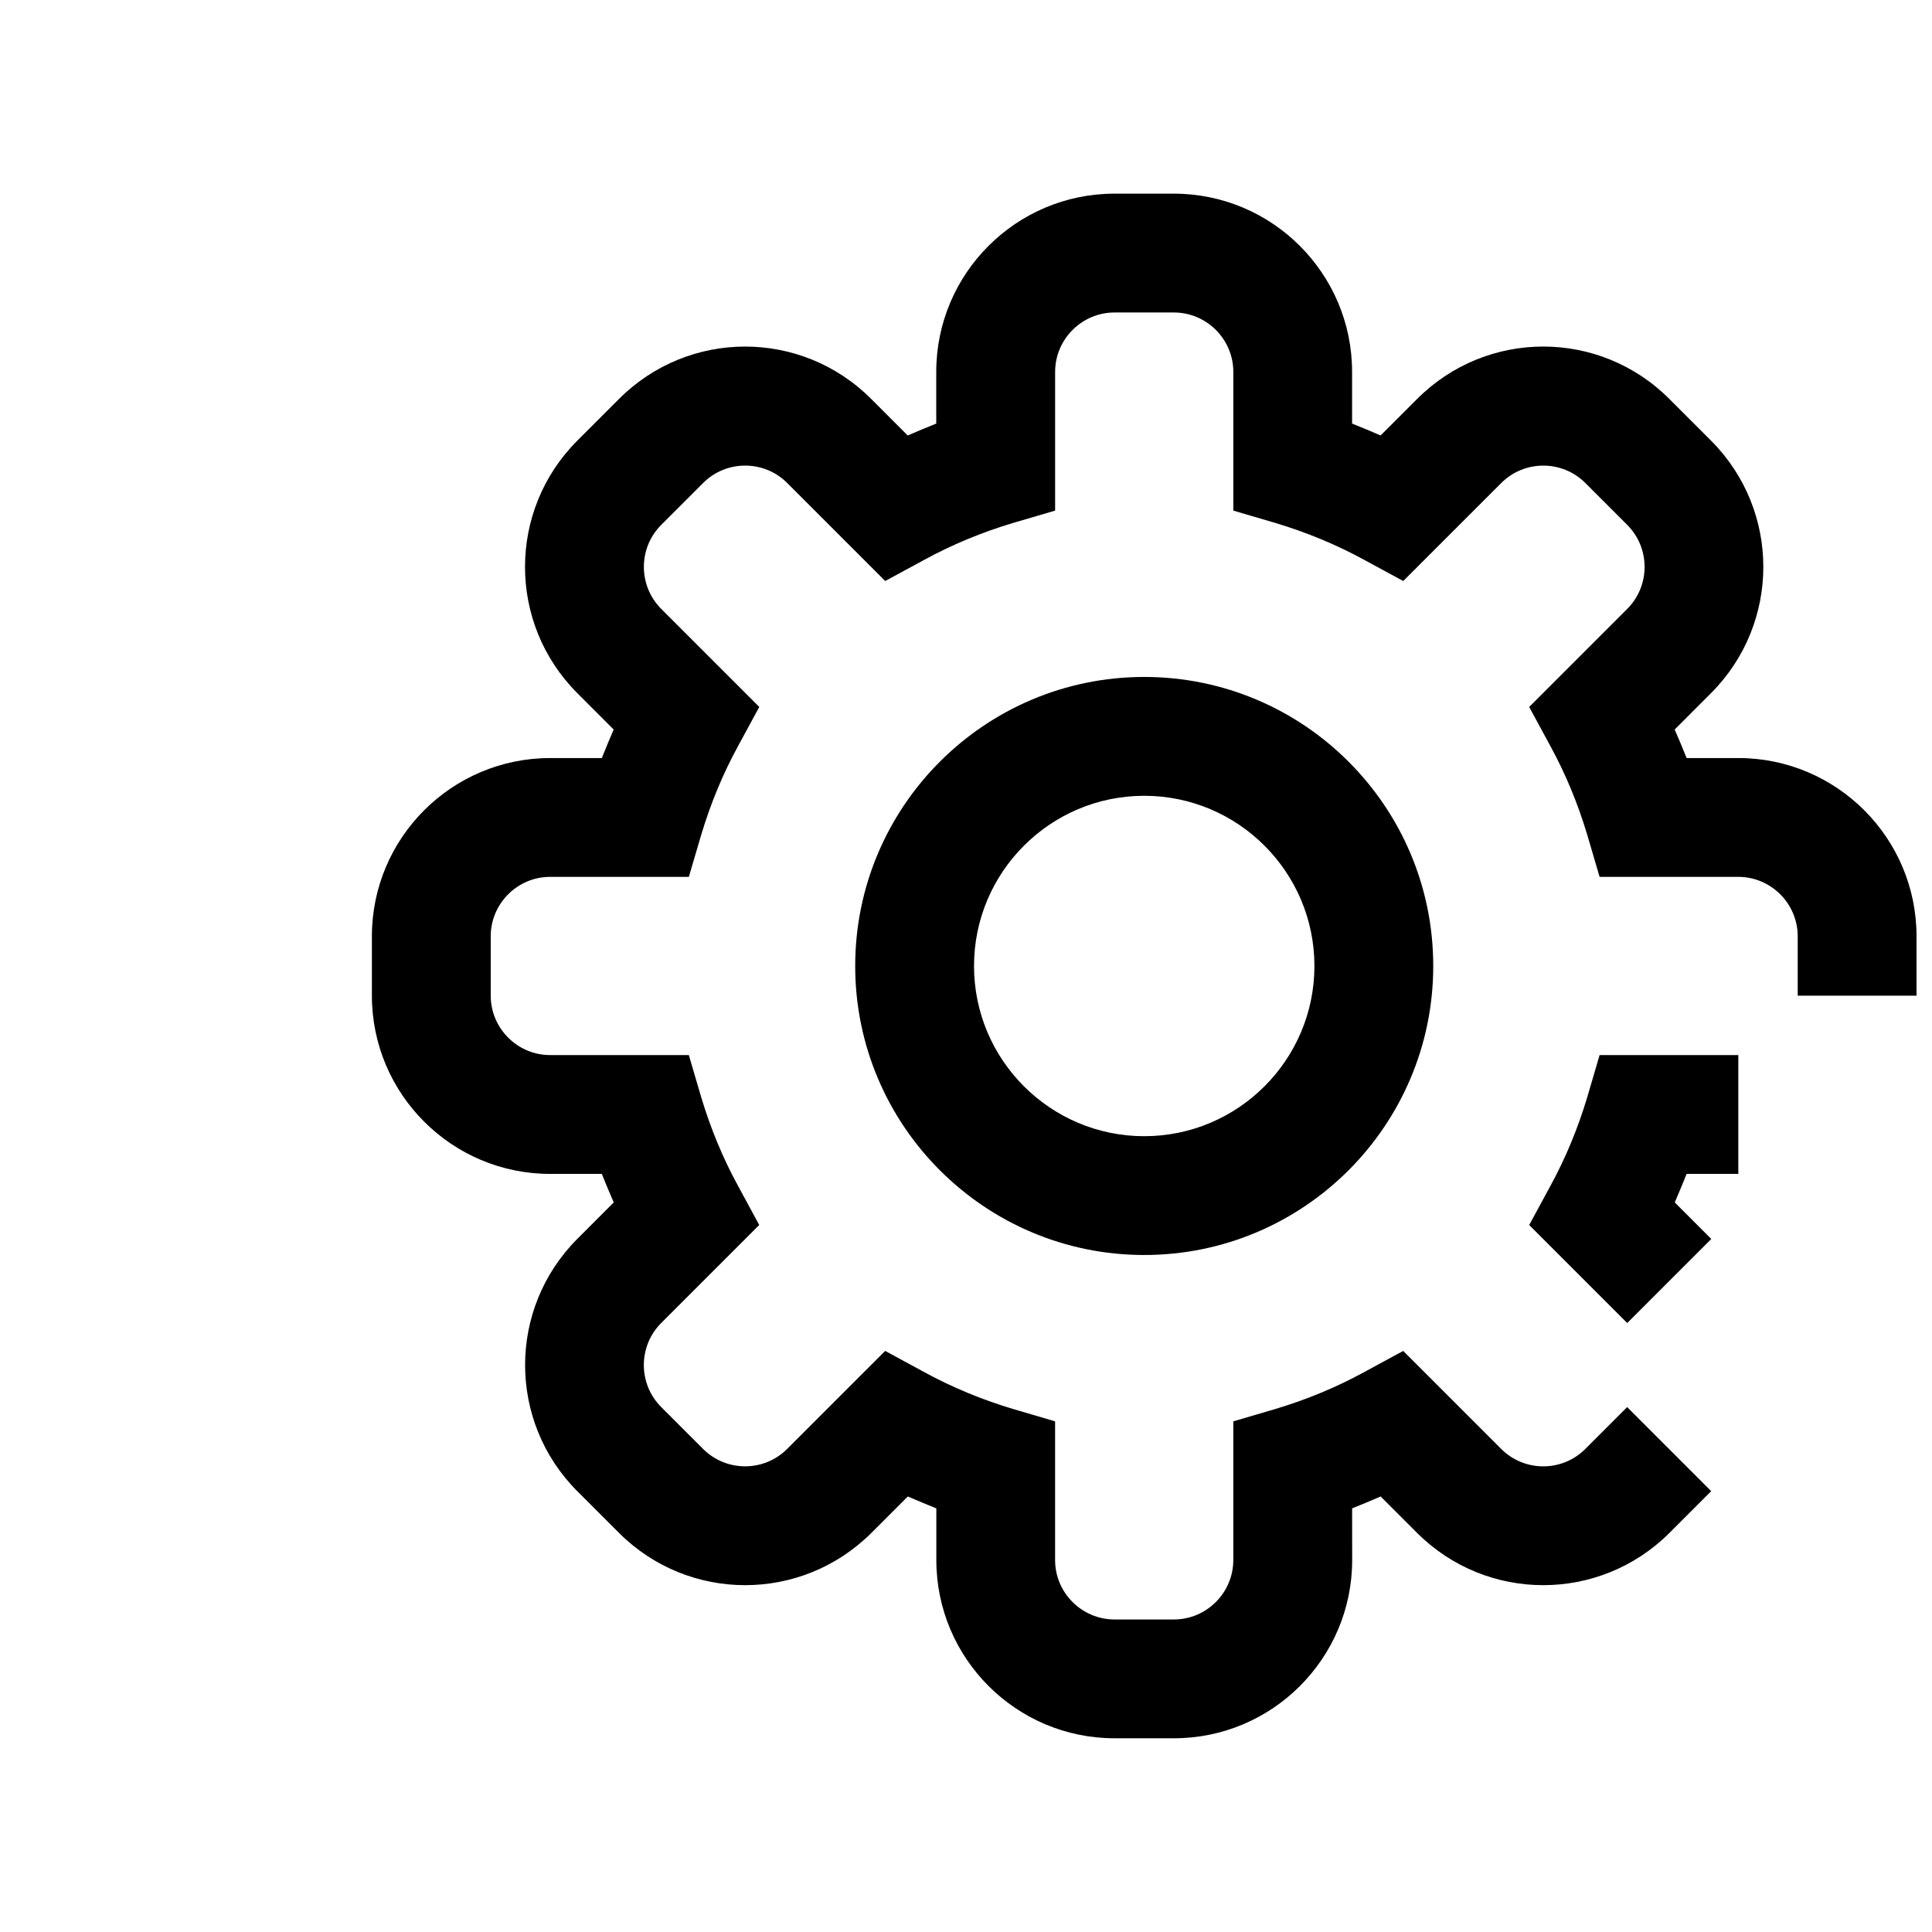
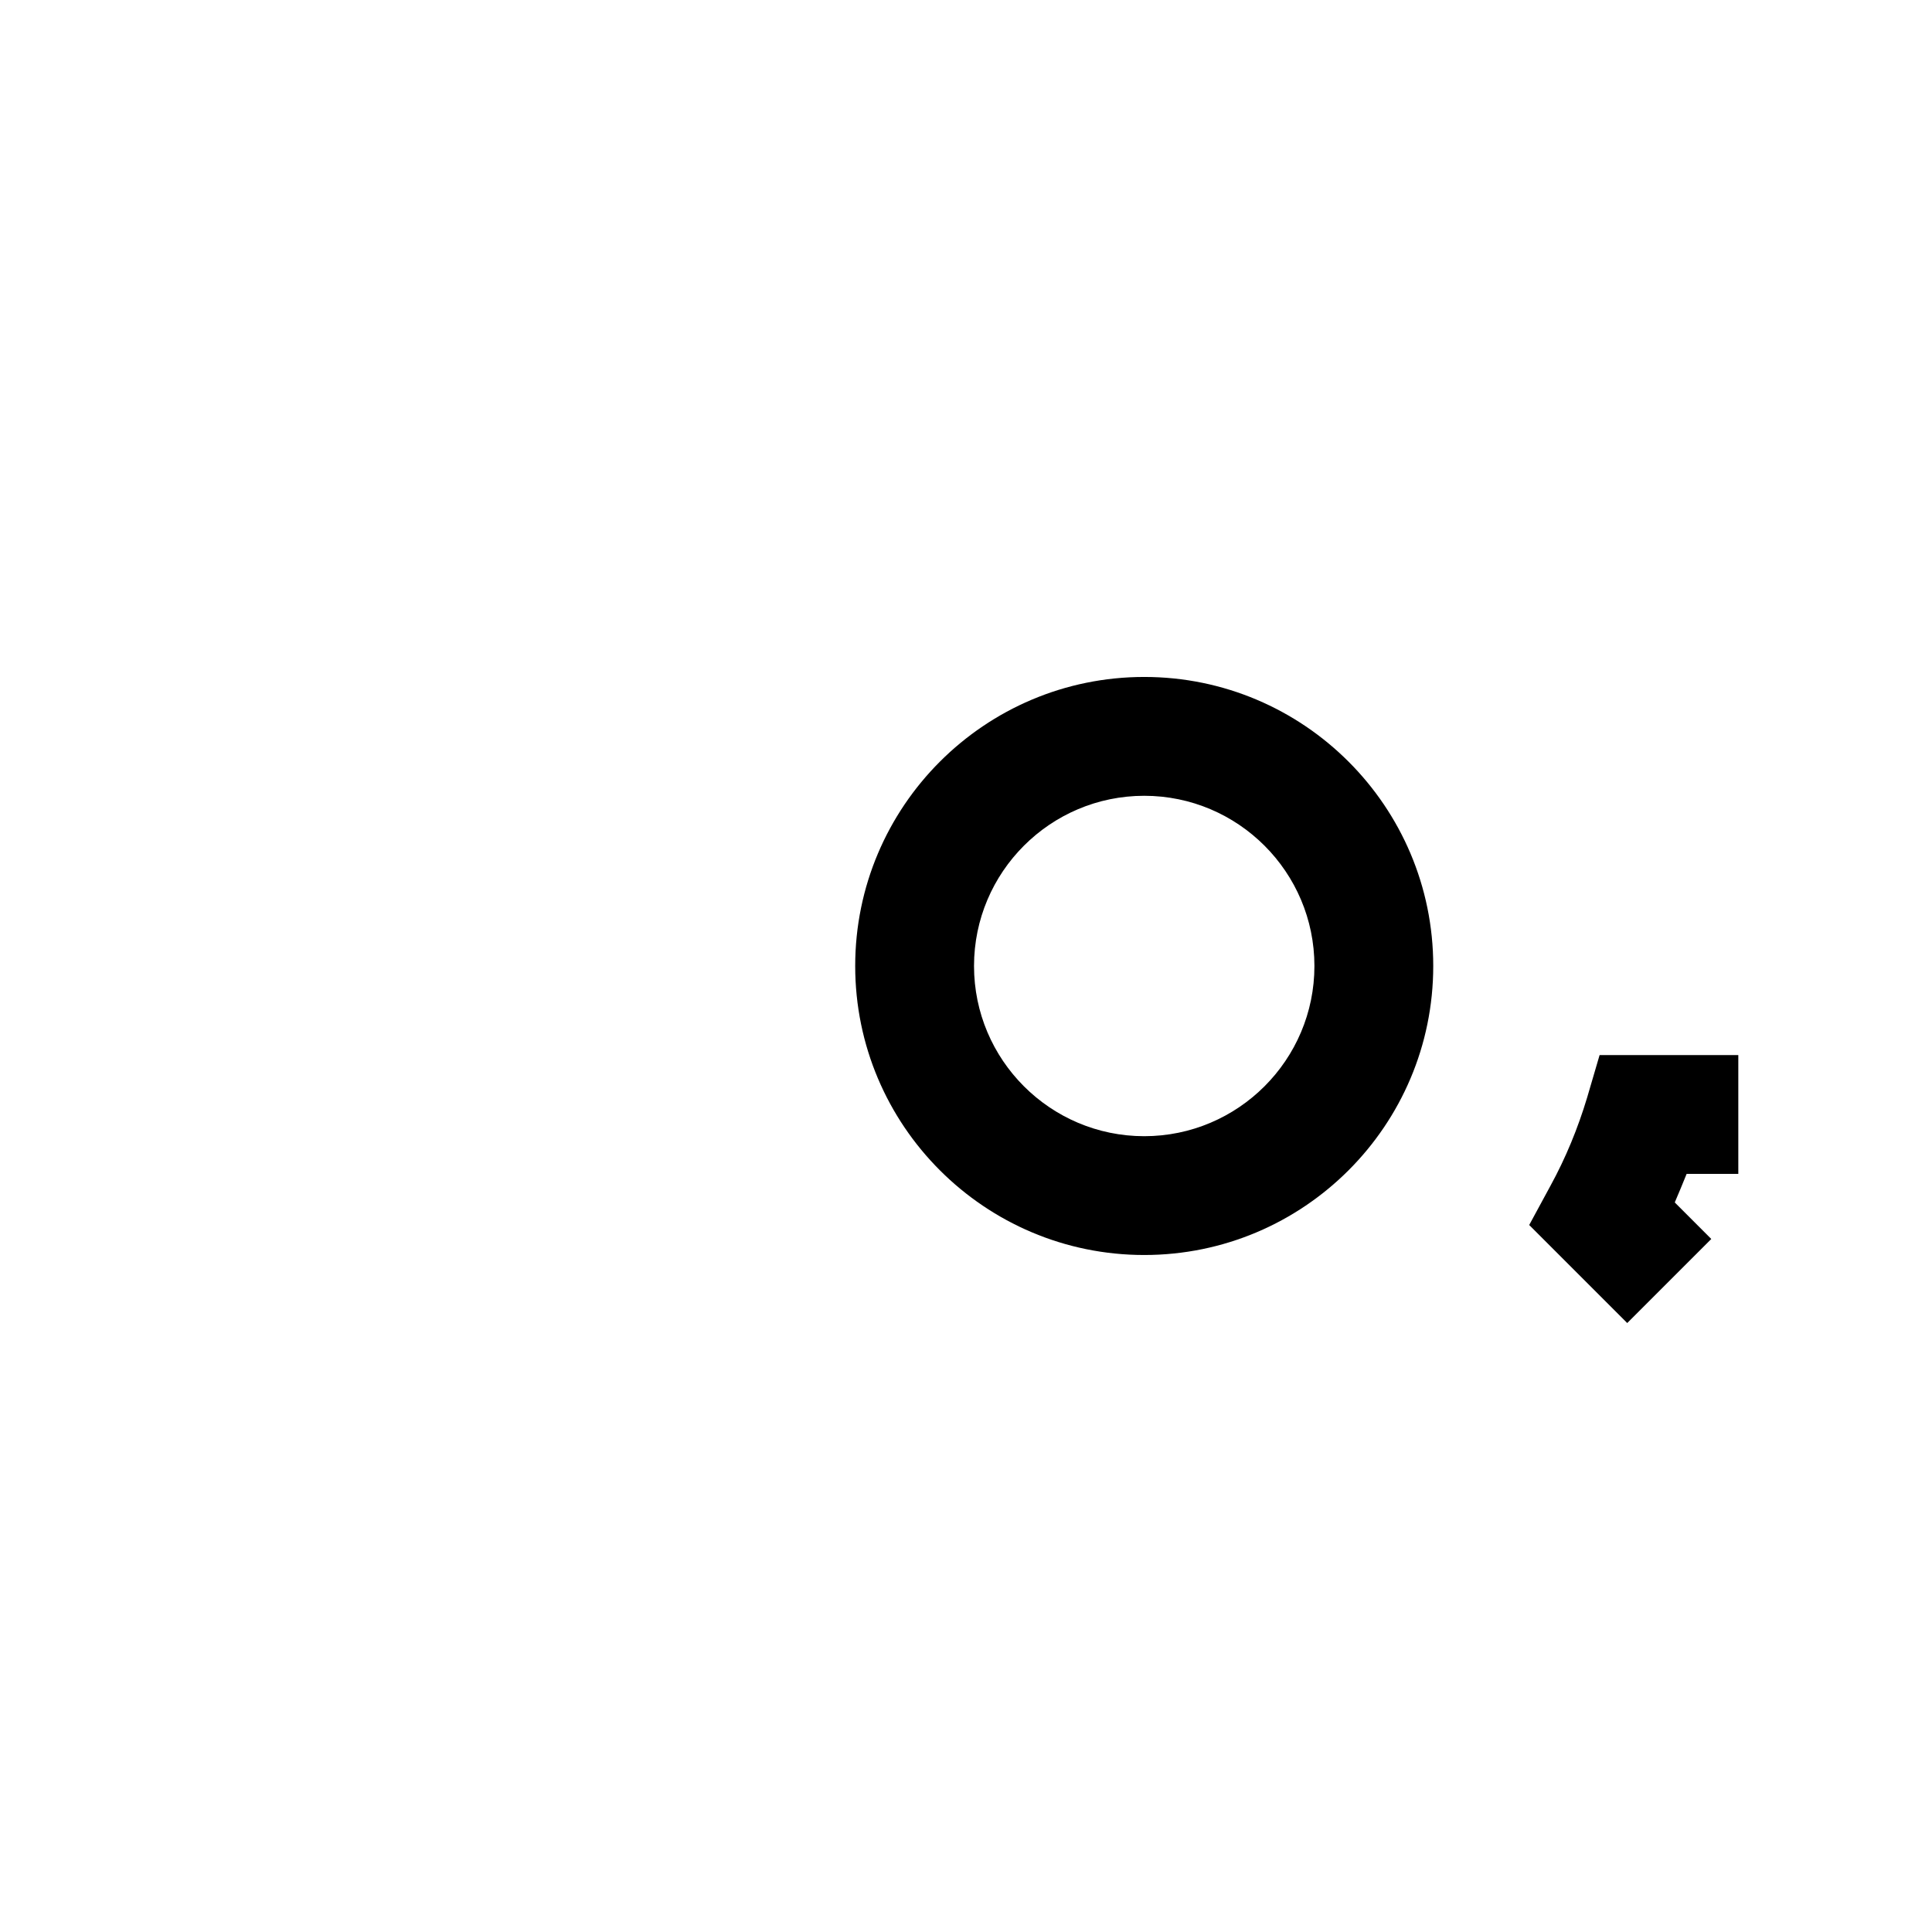
<svg xmlns="http://www.w3.org/2000/svg" width="800px" height="800px" version="1.1" viewBox="144 144 512 512">
  <defs>
    <clipPath id="a">
-       <path d="m242 195h409.9v410h-409.9z" />
-     </clipPath>
+       </clipPath>
  </defs>
  <path d="m604.67 423.61v31.488h-13.699c-1.023 2.519-2.047 5.039-3.141 7.559l9.676 9.684-22.277 22.277-25.977-25.977 5.59-10.312c4.102-7.477 7.32-15.352 9.762-23.457l3.305-11.262z" />
  <g clip-path="url(#a)">
-     <path d="m651.9 392.12v15.742h-31.488v-15.742c0-8.66-7.086-15.742-15.742-15.742h-36.762l-3.305-11.258c-2.449-8.109-5.668-15.98-9.762-23.457l-5.59-10.312 25.977-25.977c6.141-6.141 6.141-16.137 0-22.277l-11.098-11.098c-6.133-6.141-16.137-6.141-22.277 0l-25.977 25.977-10.312-5.59c-7.477-4.094-15.352-7.32-23.457-9.762l-11.262-3.309v-36.762c0-8.66-7.086-15.742-15.742-15.742h-15.742c-8.66 0-15.742 7.086-15.742 15.742v36.762l-11.258 3.305c-8.109 2.441-15.98 5.668-23.457 9.762l-10.312 5.59-25.977-25.977c-6.141-6.141-16.145-6.141-22.277 0l-11.098 11.098c-6.141 6.141-6.141 16.137 0 22.277l25.977 25.977-5.59 10.312c-4.102 7.477-7.32 15.352-9.762 23.457l-3.316 11.262h-36.762c-8.66 0-15.742 7.086-15.742 15.742v15.742c0 8.66 7.086 15.742 15.742 15.742h36.762l3.305 11.258c2.449 8.109 5.668 15.98 9.762 23.457l5.59 10.312-25.977 25.977c-6.141 6.141-6.141 16.137 0 22.277l11.098 11.098c6.133 6.141 16.137 6.141 22.277 0l25.977-25.977 10.312 5.59c7.477 4.094 15.352 7.32 23.457 9.762l11.262 3.312v36.762c0 8.66 7.086 15.742 15.742 15.742h15.742c8.66 0 15.742-7.086 15.742-15.742v-36.762l11.258-3.305c8.109-2.441 15.98-5.668 23.457-9.762l10.312-5.59 25.977 25.977c6.141 6.141 16.145 6.141 22.277 0l11.098-11.098 22.277 22.277-11.098 11.098c-18.5 18.422-48.336 18.422-66.824 0l-9.684-9.684c-2.519 1.102-5.039 2.125-7.559 3.148l0.012 13.699c0 26.055-21.176 47.23-47.23 47.23h-15.742c-26.055 0-47.23-21.176-47.23-47.23v-13.699c-2.519-1.023-5.039-2.047-7.559-3.148l-9.684 9.684c-18.5 18.422-48.336 18.422-66.824 0l-11.098-11.098c-18.422-18.5-18.422-48.336 0-66.832l9.676-9.684c-1.117-2.519-2.141-5.039-3.164-7.559h-13.699c-26.055 0-47.23-21.176-47.23-47.23v-15.742c0-26.055 21.176-47.23 47.23-47.23h13.699c1.023-2.519 2.047-5.039 3.141-7.559l-9.676-9.684c-18.422-18.5-18.422-48.336 0-66.832l11.098-11.098c18.5-18.5 48.336-18.5 66.824 0l9.684 9.684c2.519-1.102 5.039-2.125 7.559-3.148v-13.703c0-26.055 21.176-47.23 47.23-47.23h15.742c26.055 0 47.23 21.176 47.23 47.23v13.699c2.519 1.023 5.039 2.047 7.559 3.148l9.684-9.684c18.5-18.5 48.336-18.5 66.824 0l11.098 11.098c18.422 18.5 18.422 48.336 0 66.832l-9.676 9.684c1.117 2.519 2.141 5.039 3.164 7.559h13.699c26.055 0 47.23 21.176 47.23 47.23z" />
-   </g>
+     </g>
  <path d="m447.23 323.4c42.273 0 76.594 34.32 76.594 76.594 0 42.273-34.32 76.594-76.594 76.594-42.273 0-76.594-34.32-76.594-76.594 0-42.27 34.32-76.594 76.594-76.594zm45.105 76.598c0-24.875-20.23-45.105-45.105-45.105s-45.105 20.23-45.105 45.105 20.23 45.105 45.105 45.105 45.105-20.23 45.105-45.105z" />
</svg>